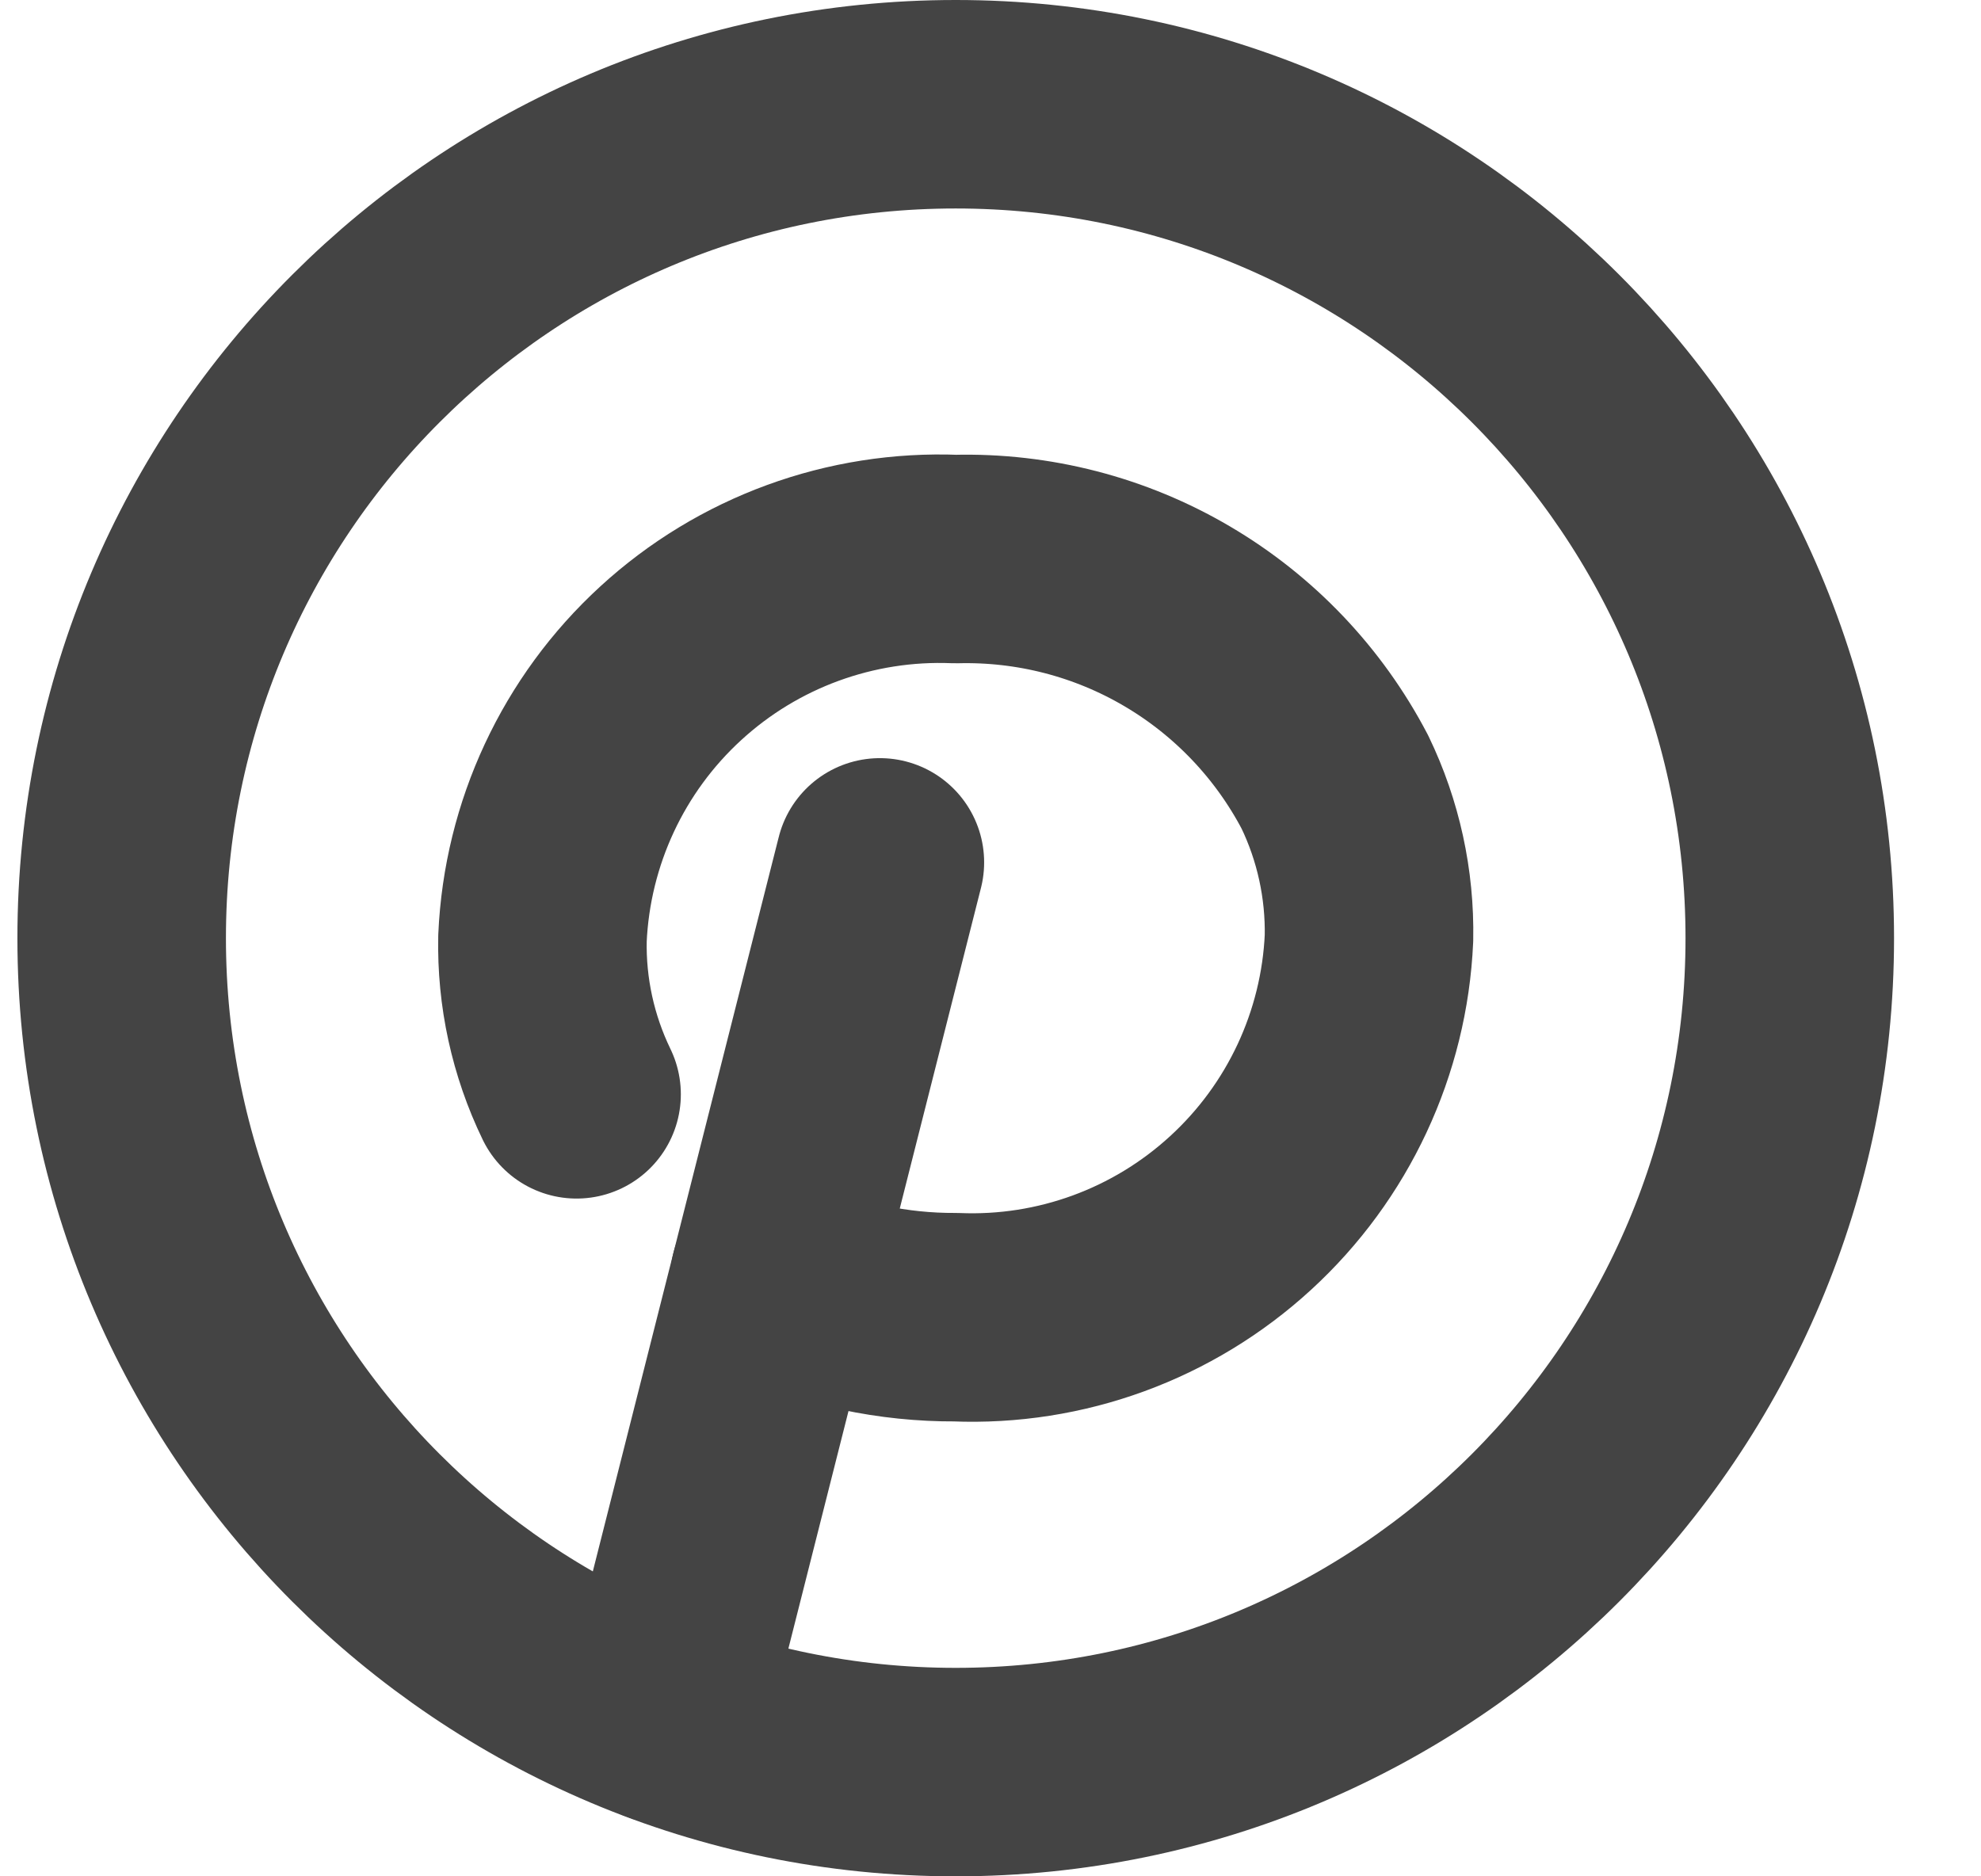
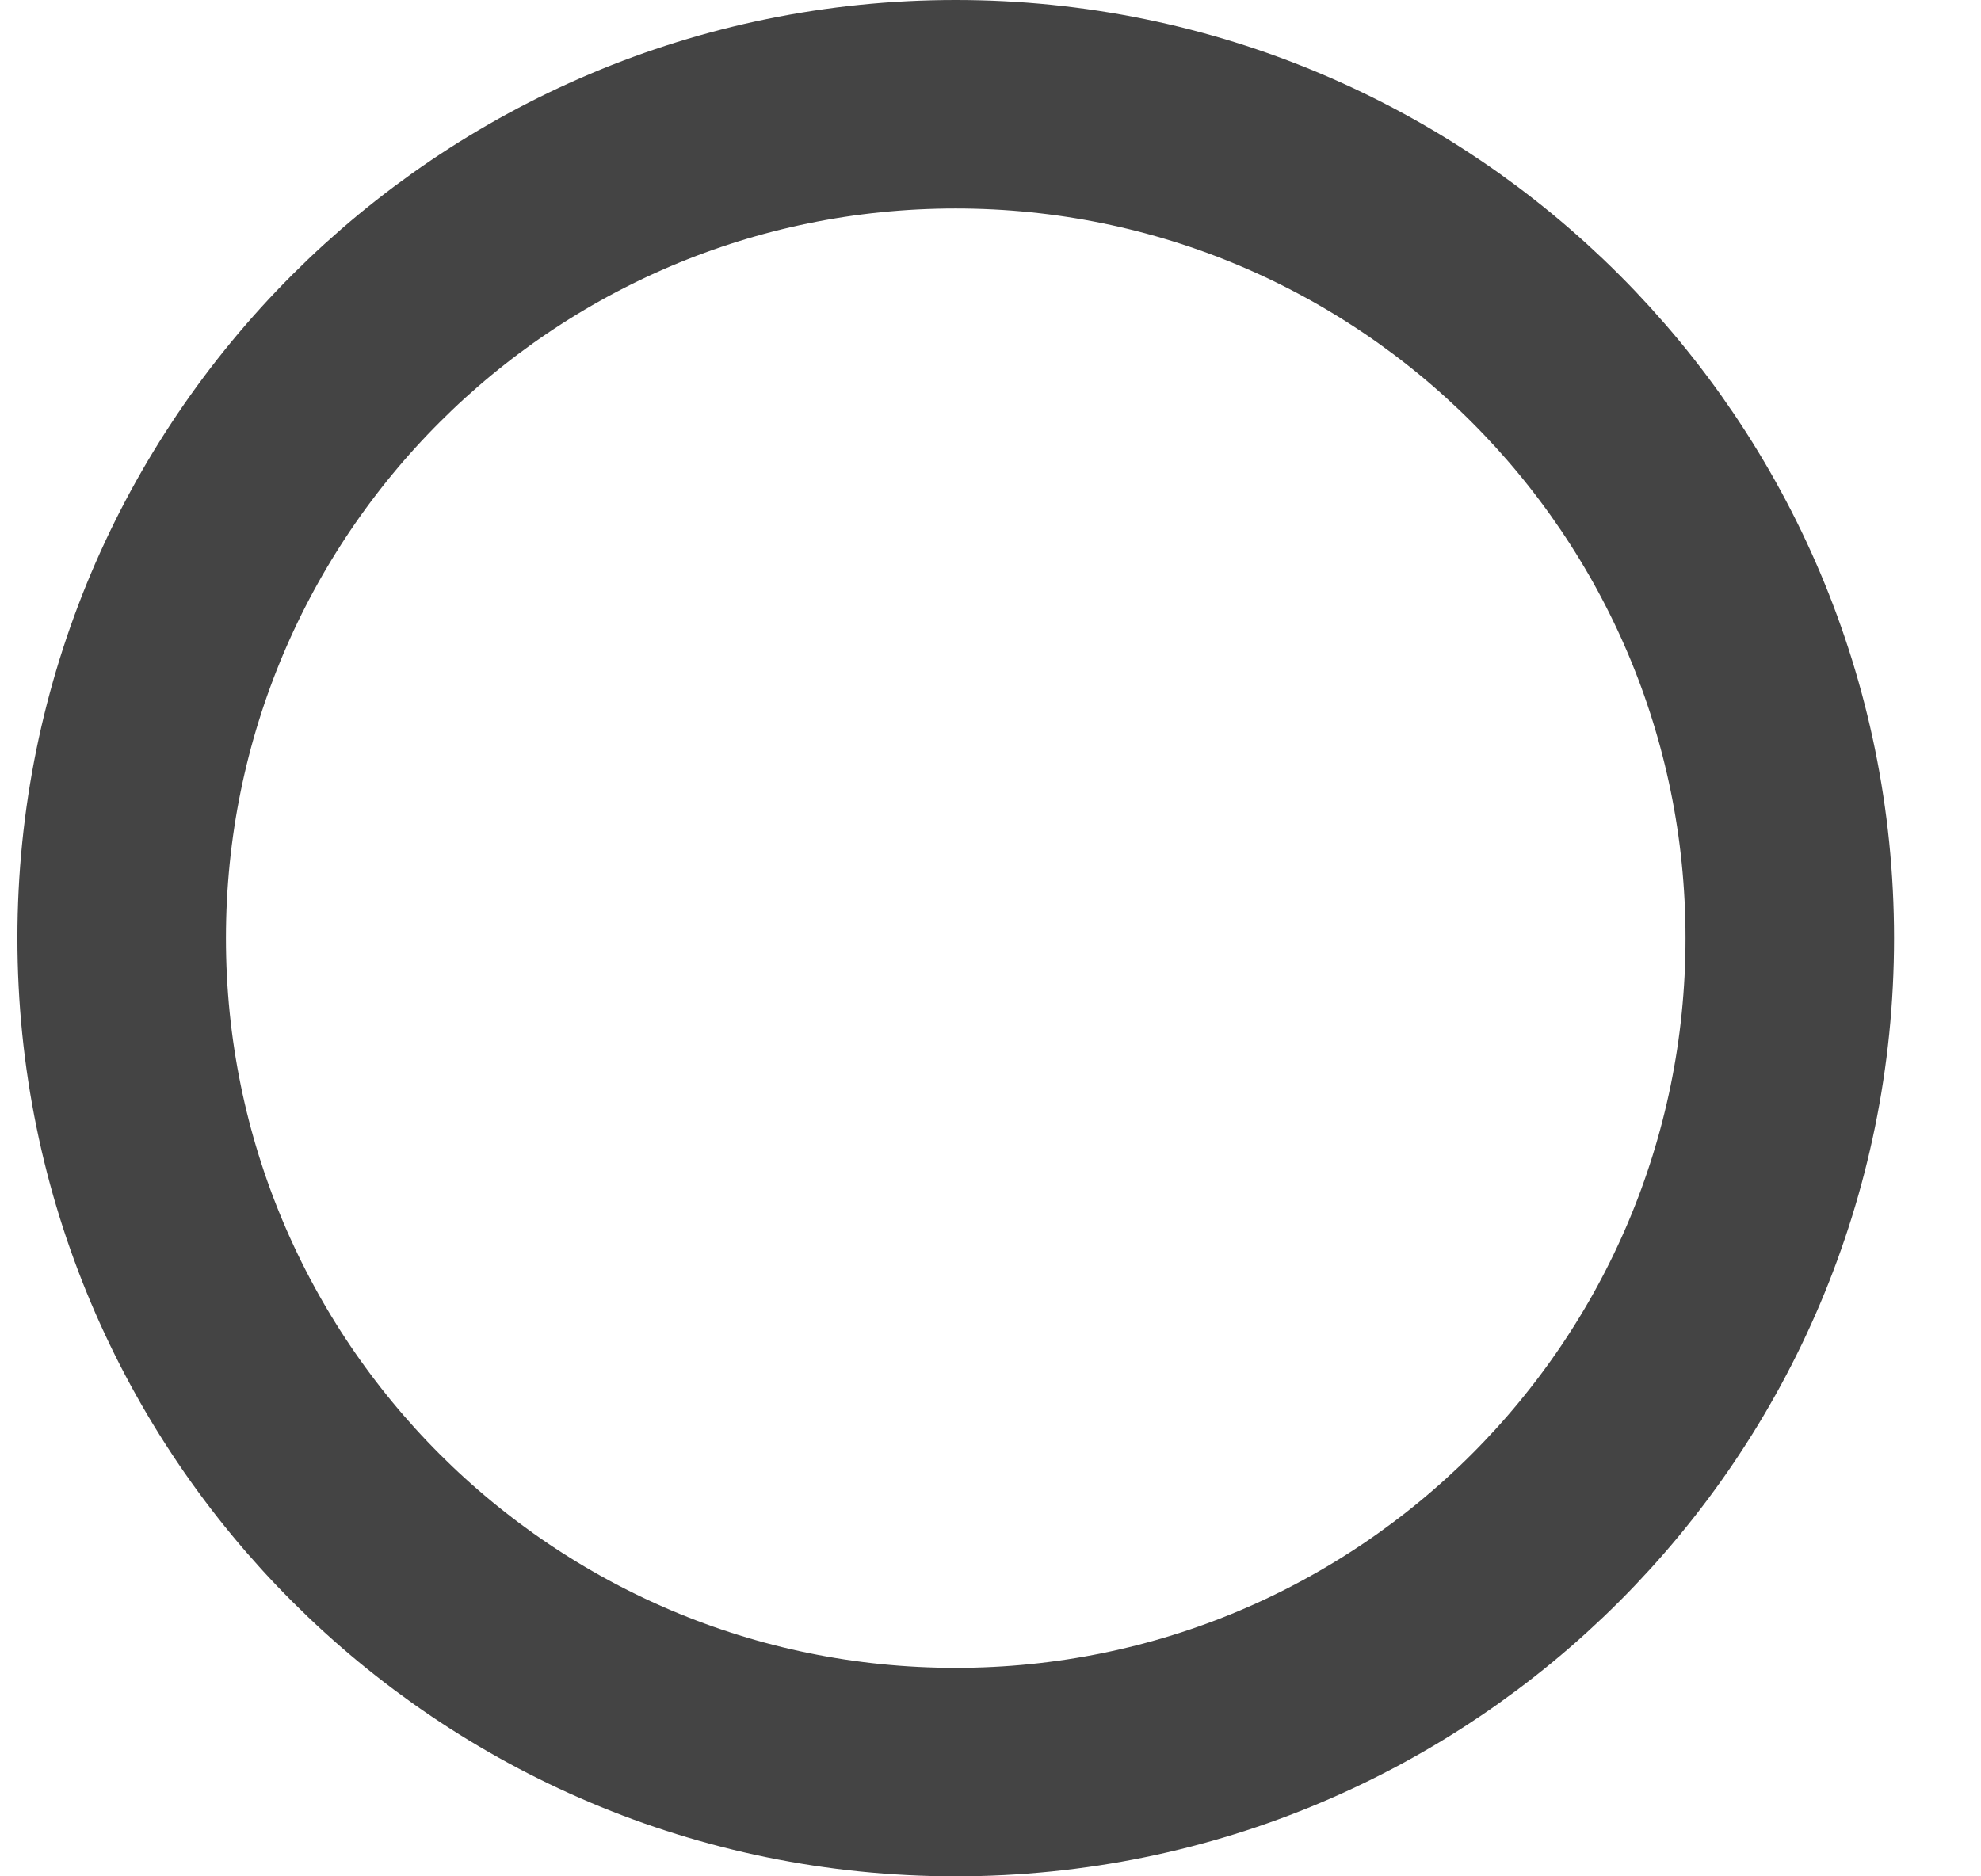
<svg xmlns="http://www.w3.org/2000/svg" width="19" height="18" viewBox="0 0 19 18" fill="none">
-   <path d="M5.53 10.498C5.304 10.031 5.192 9.518 5.203 9C5.248 7.993 5.69 7.044 6.433 6.363C7.176 5.681 8.159 5.322 9.166 5.363C9.912 5.344 10.648 5.534 11.29 5.912C11.933 6.29 12.457 6.841 12.803 7.502C13.028 7.968 13.14 8.482 13.13 9C13.085 10.007 12.642 10.955 11.899 11.636C11.156 12.318 10.174 12.678 9.166 12.636C8.567 12.639 7.974 12.513 7.428 12.265" stroke="#444444" stroke-width="2" stroke-linecap="round" stroke-linejoin="round" />
-   <path d="M6.359 16.491L7.428 12.266L8.148 9.422L8.439 8.273" stroke="#444444" stroke-width="2" stroke-linecap="round" stroke-linejoin="round" />
  <path d="M9.166 17C13.585 17 17.166 13.418 17.166 9C17.166 4.582 13.585 1 9.166 1C4.748 1 1.167 4.582 1.167 9C1.167 13.418 4.748 17 9.166 17Z" stroke="#444444" stroke-width="2" stroke-linecap="round" stroke-linejoin="round" />
</svg>